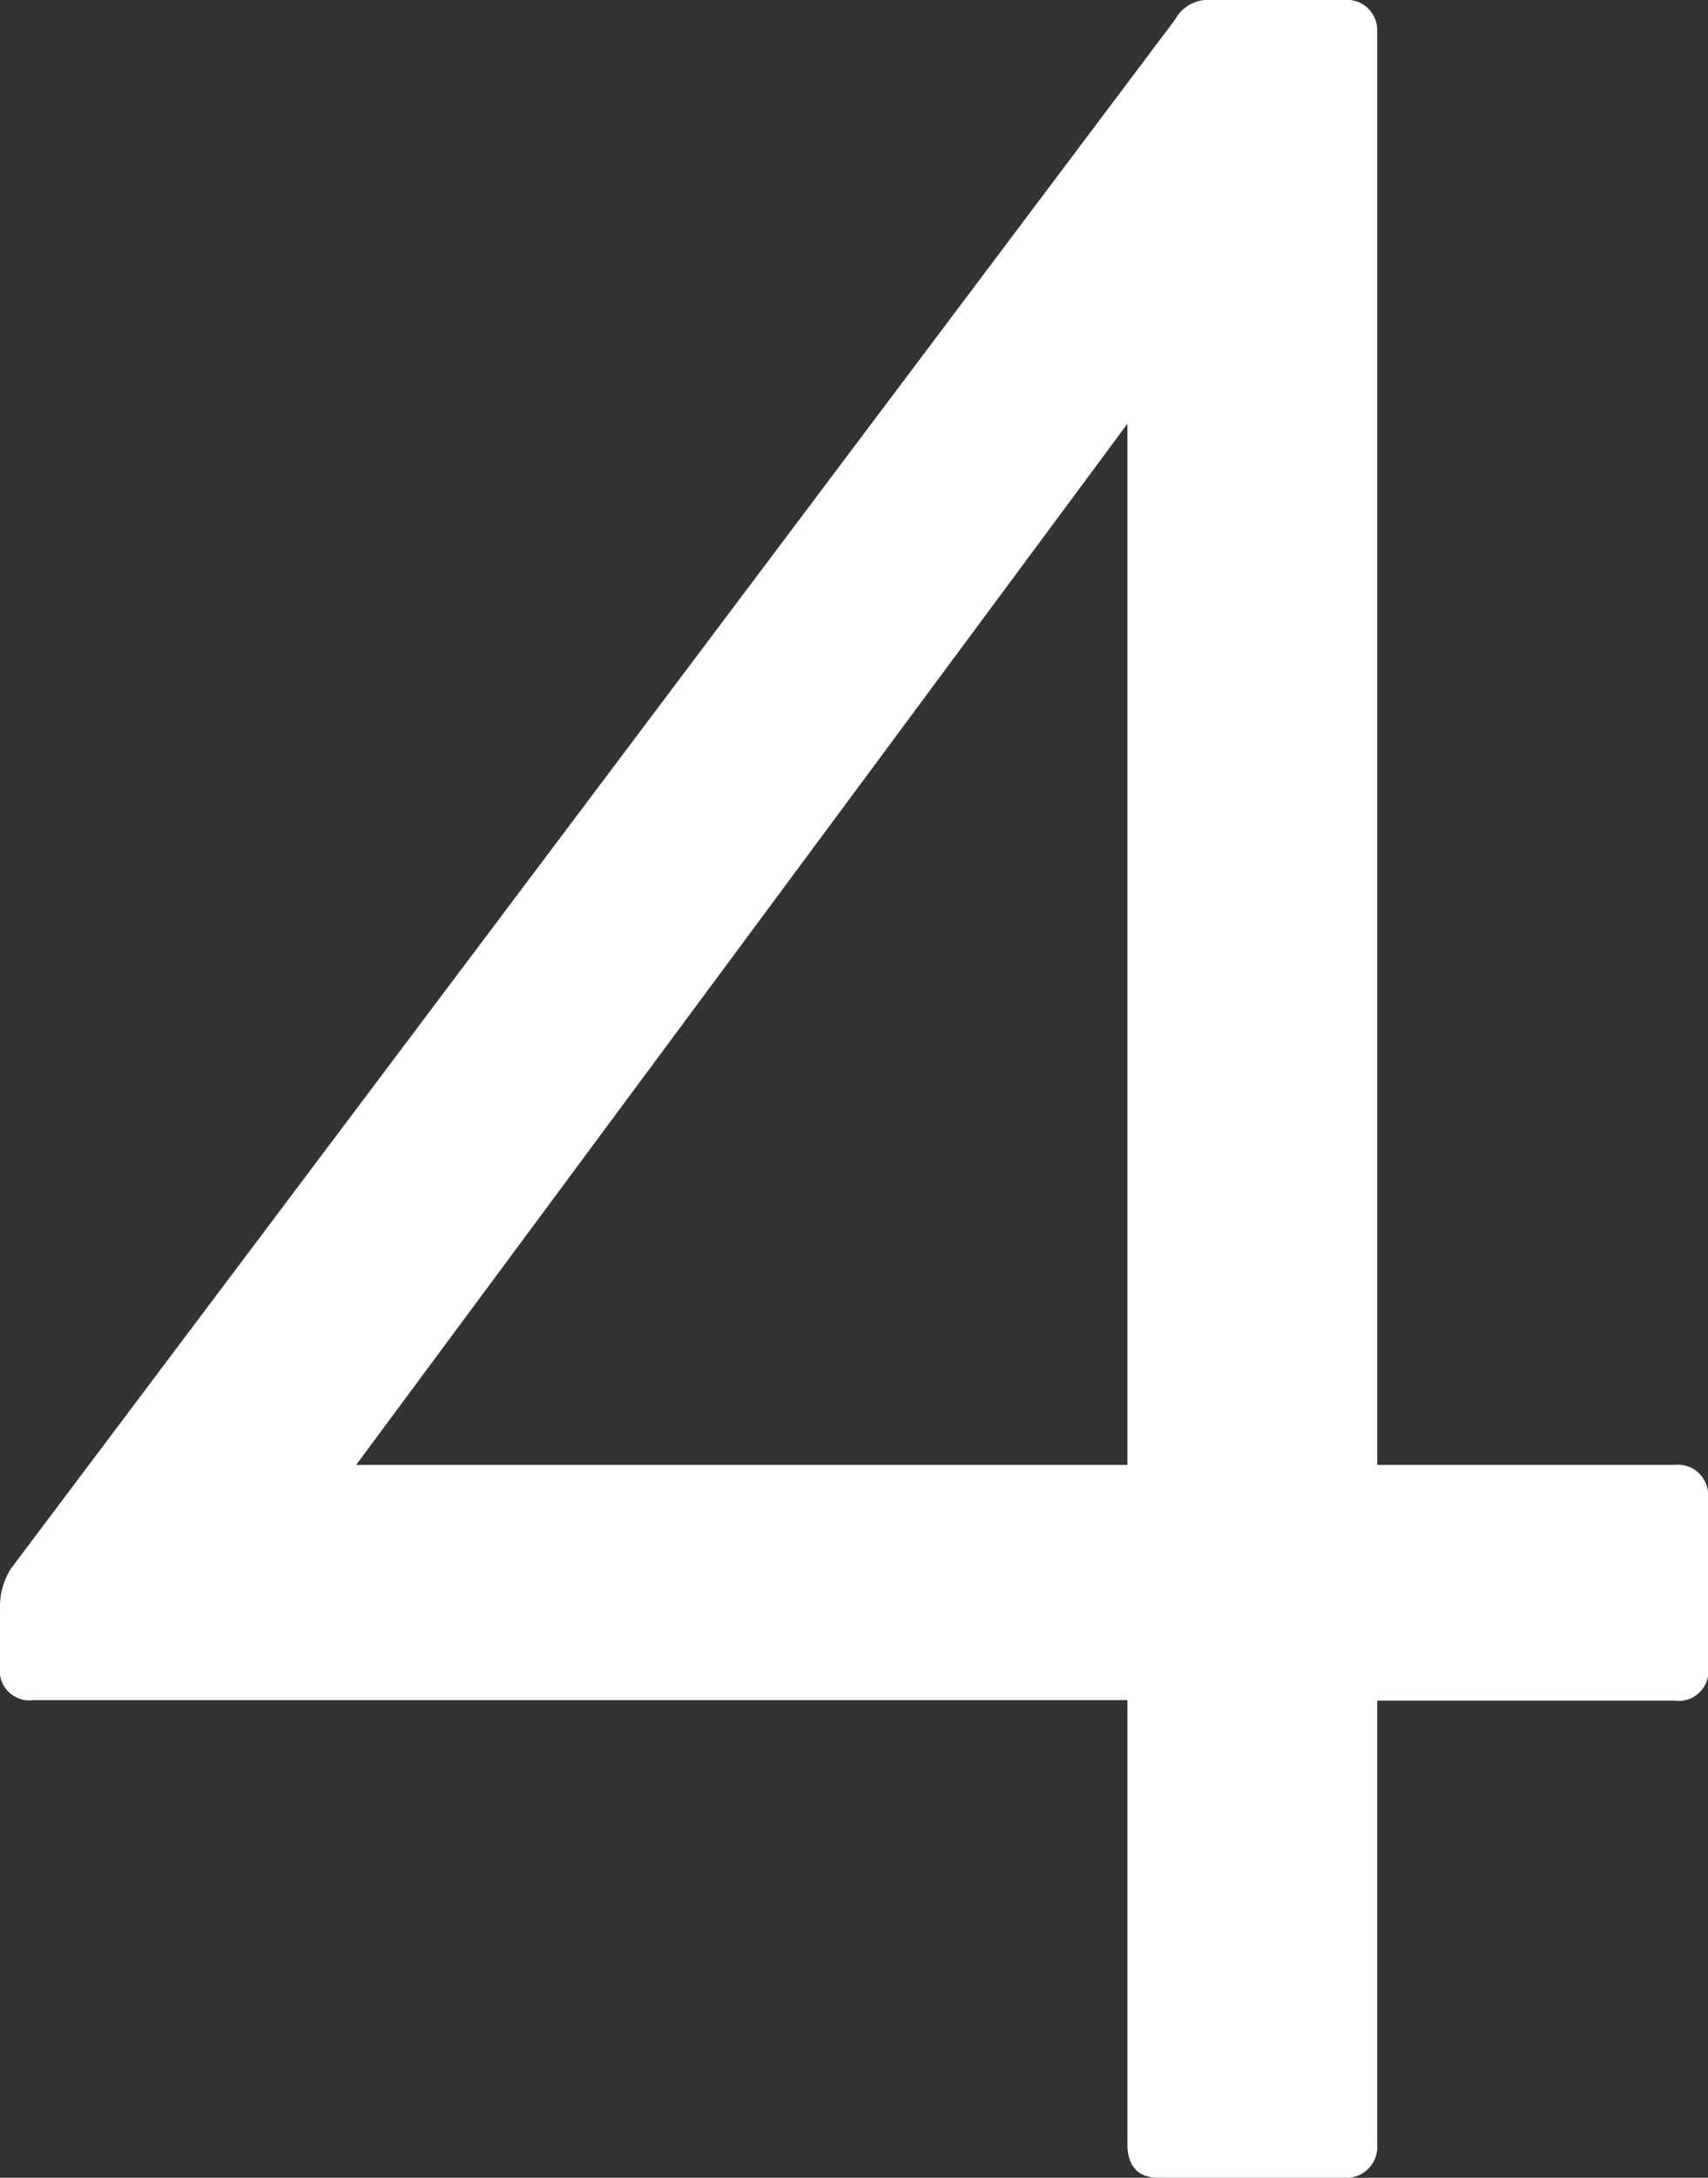
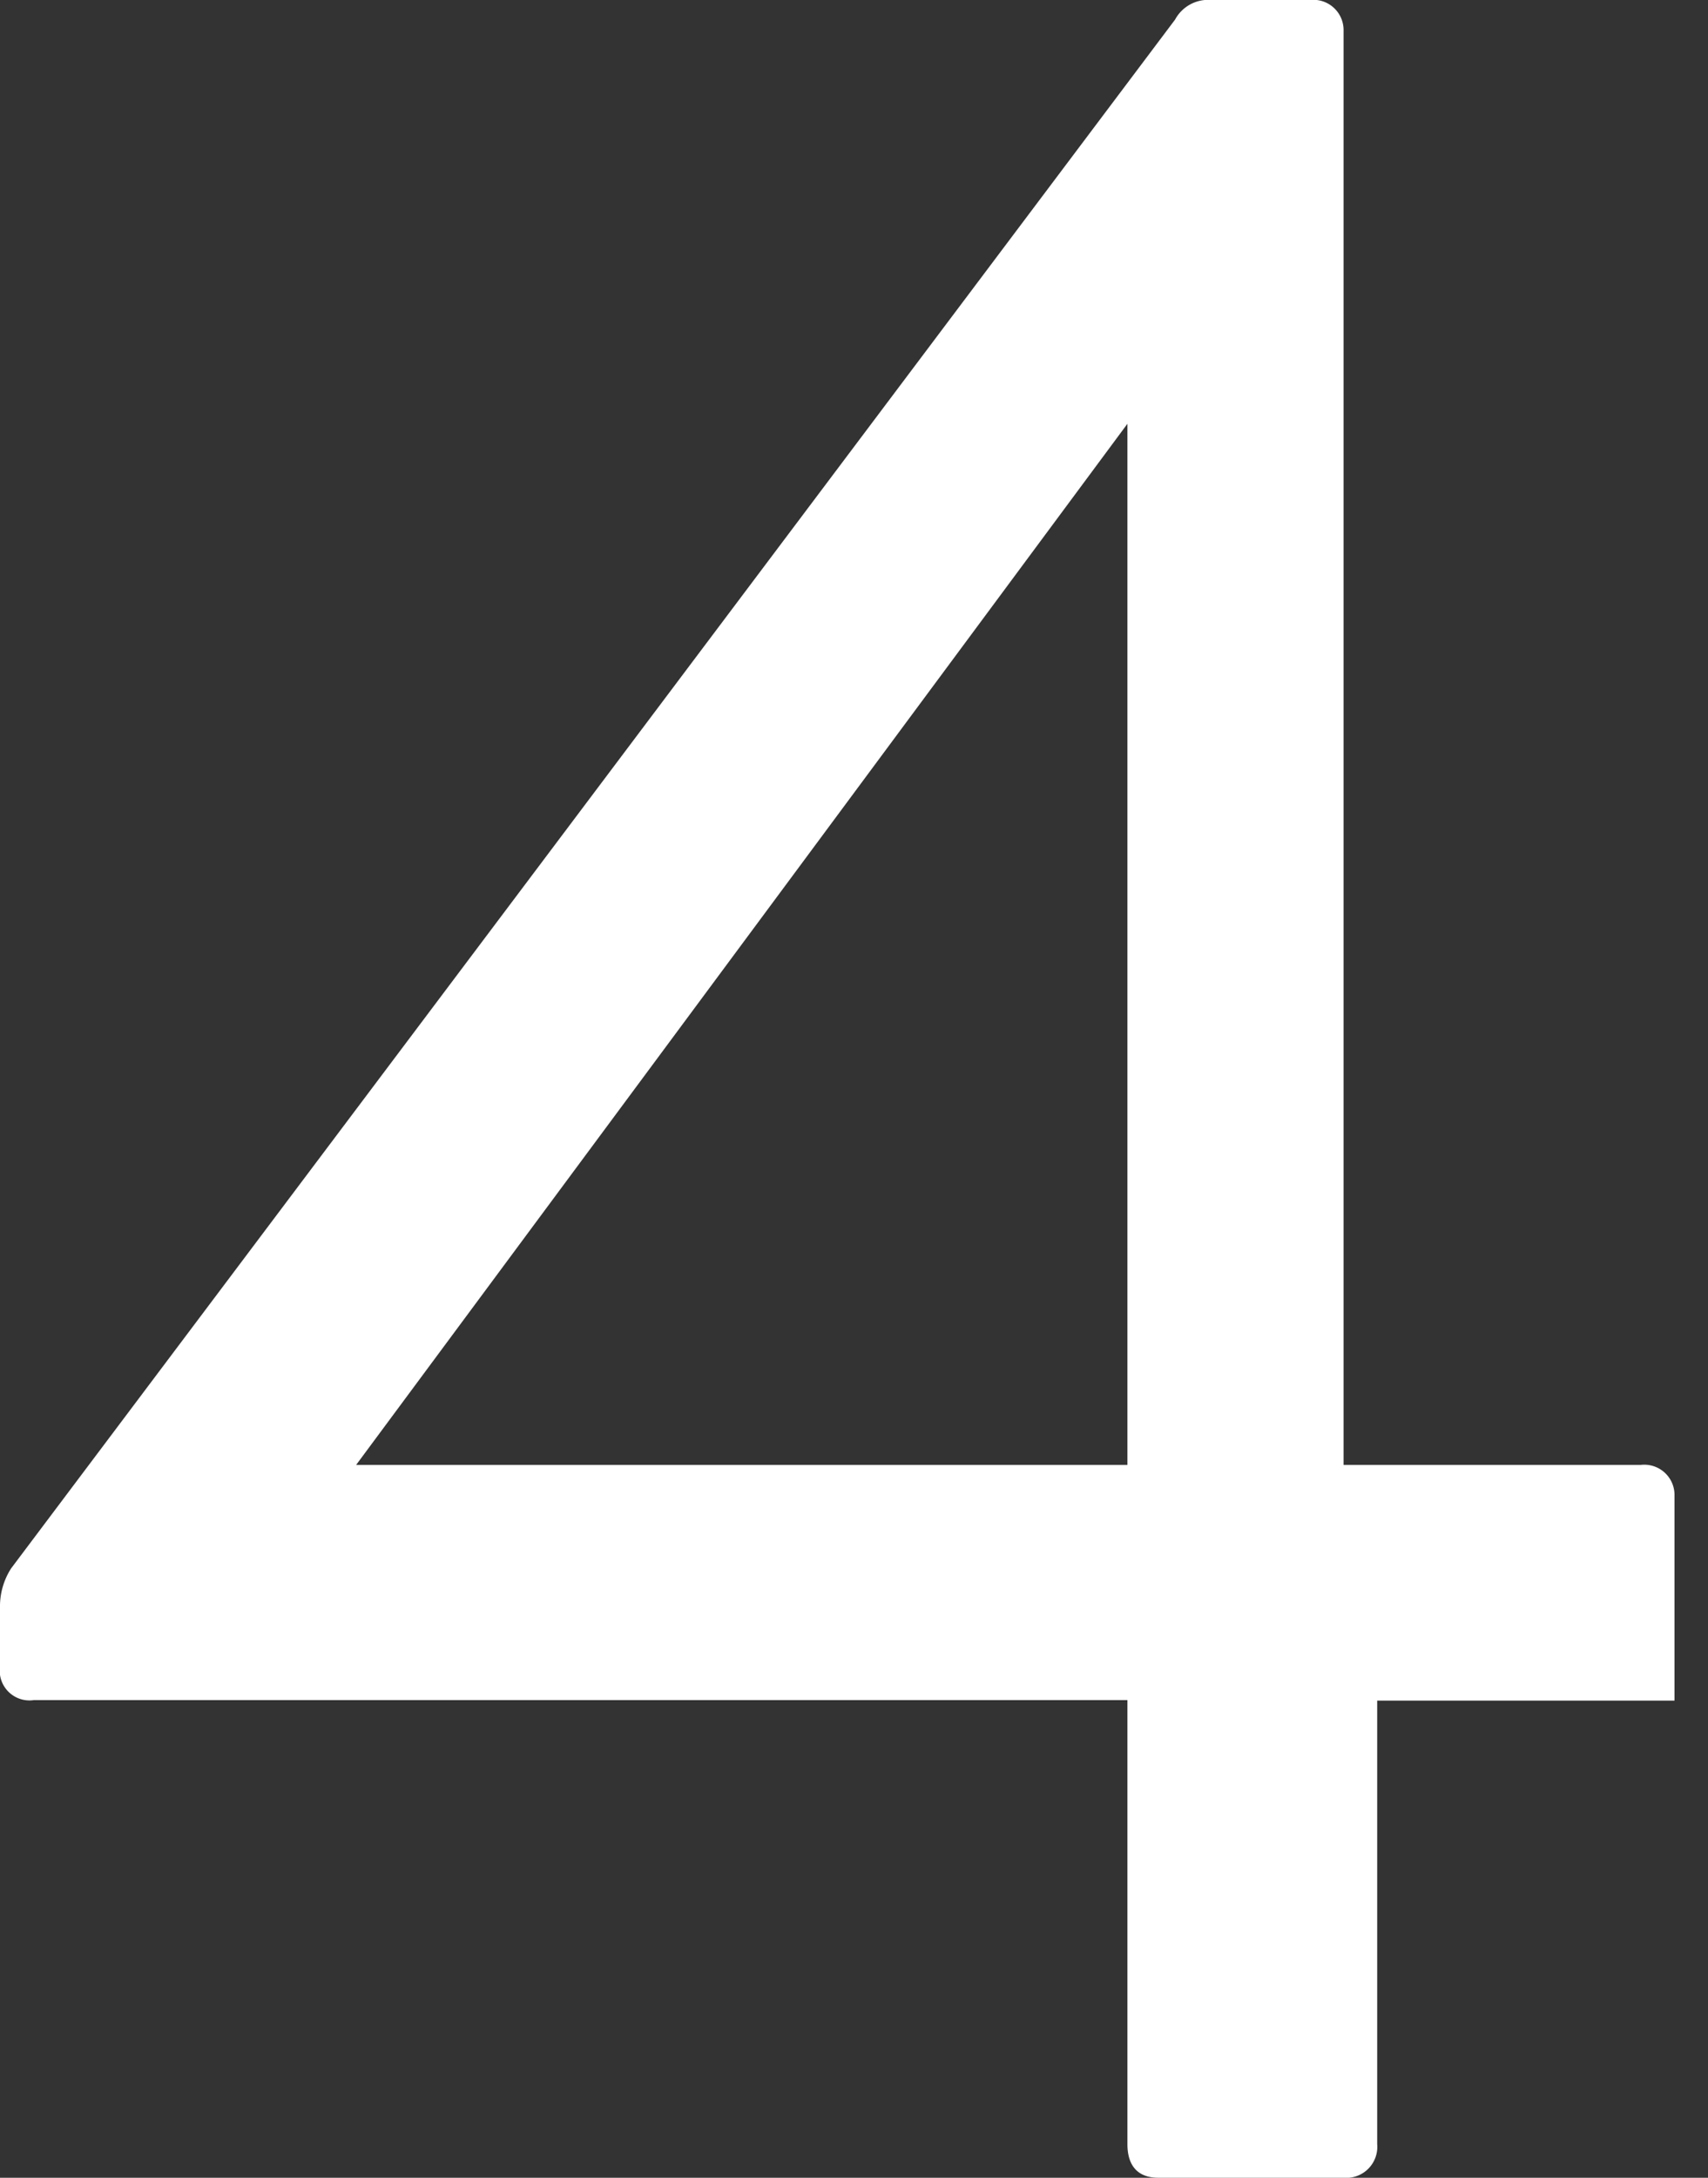
<svg xmlns="http://www.w3.org/2000/svg" width="13.615" height="17.349" viewBox="0 0 13.615 17.349">
  <rect x="0" y="0" width="13.615" height="17.349" fill="#333333" stroke="none" />
-   <path id="パス_6944" data-name="パス 6944" d="M25.5,6.555a.247.247,0,0,0,.268-.268V2.754h2.37a.237.237,0,0,0,.268-.268V1.122a.241.241,0,0,0-.268-.246h-2.37V-10.548a.241.241,0,0,0-.268-.246H24.448a.3.3,0,0,0-.291.156L14.879,1.7a.559.559,0,0,0-.089.313v.469a.237.237,0,0,0,.268.268h8.719V6.287c0,.179.089.268.246.268ZM17.629.876l6.148-8.294V.876Z" transform="translate(-14.79 10.794)" fill="#fff" />
+   <path id="パス_6944" data-name="パス 6944" d="M25.5,6.555a.247.247,0,0,0,.268-.268V2.754h2.37V1.122a.241.241,0,0,0-.268-.246h-2.37V-10.548a.241.241,0,0,0-.268-.246H24.448a.3.3,0,0,0-.291.156L14.879,1.7a.559.559,0,0,0-.089.313v.469a.237.237,0,0,0,.268.268h8.719V6.287c0,.179.089.268.246.268ZM17.629.876l6.148-8.294V.876Z" transform="translate(-14.79 10.794)" fill="#fff" />
</svg>